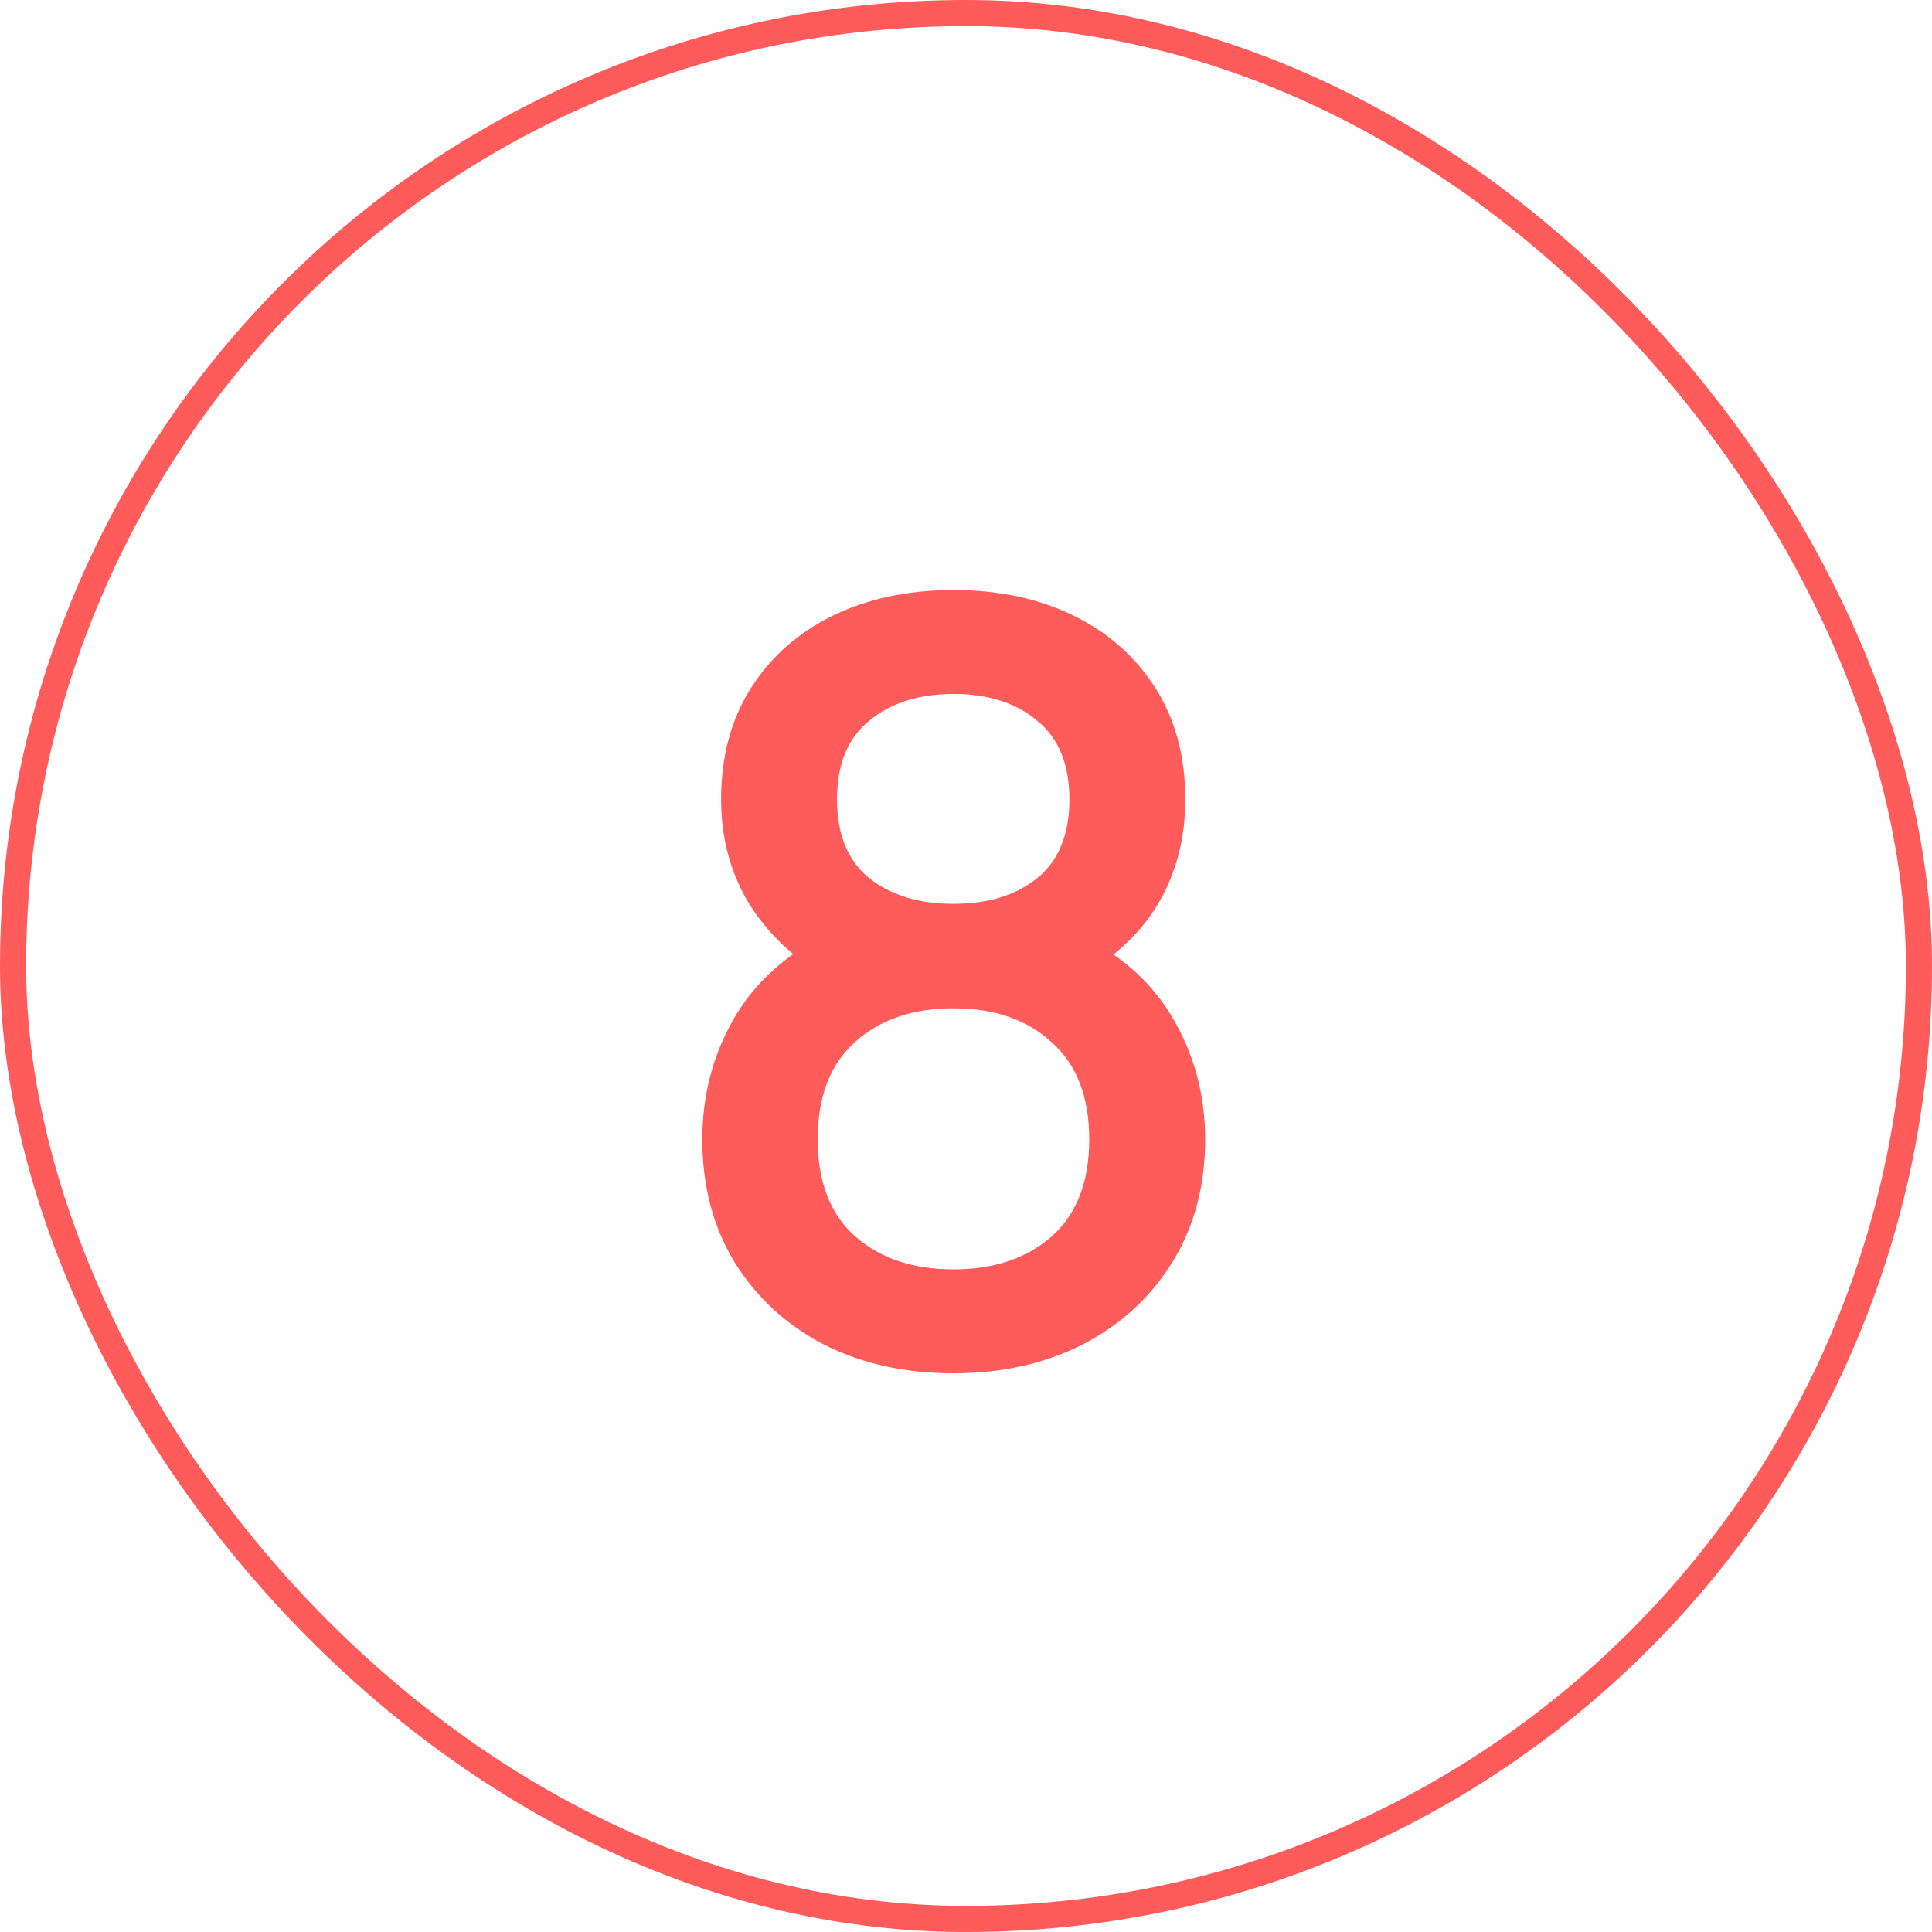
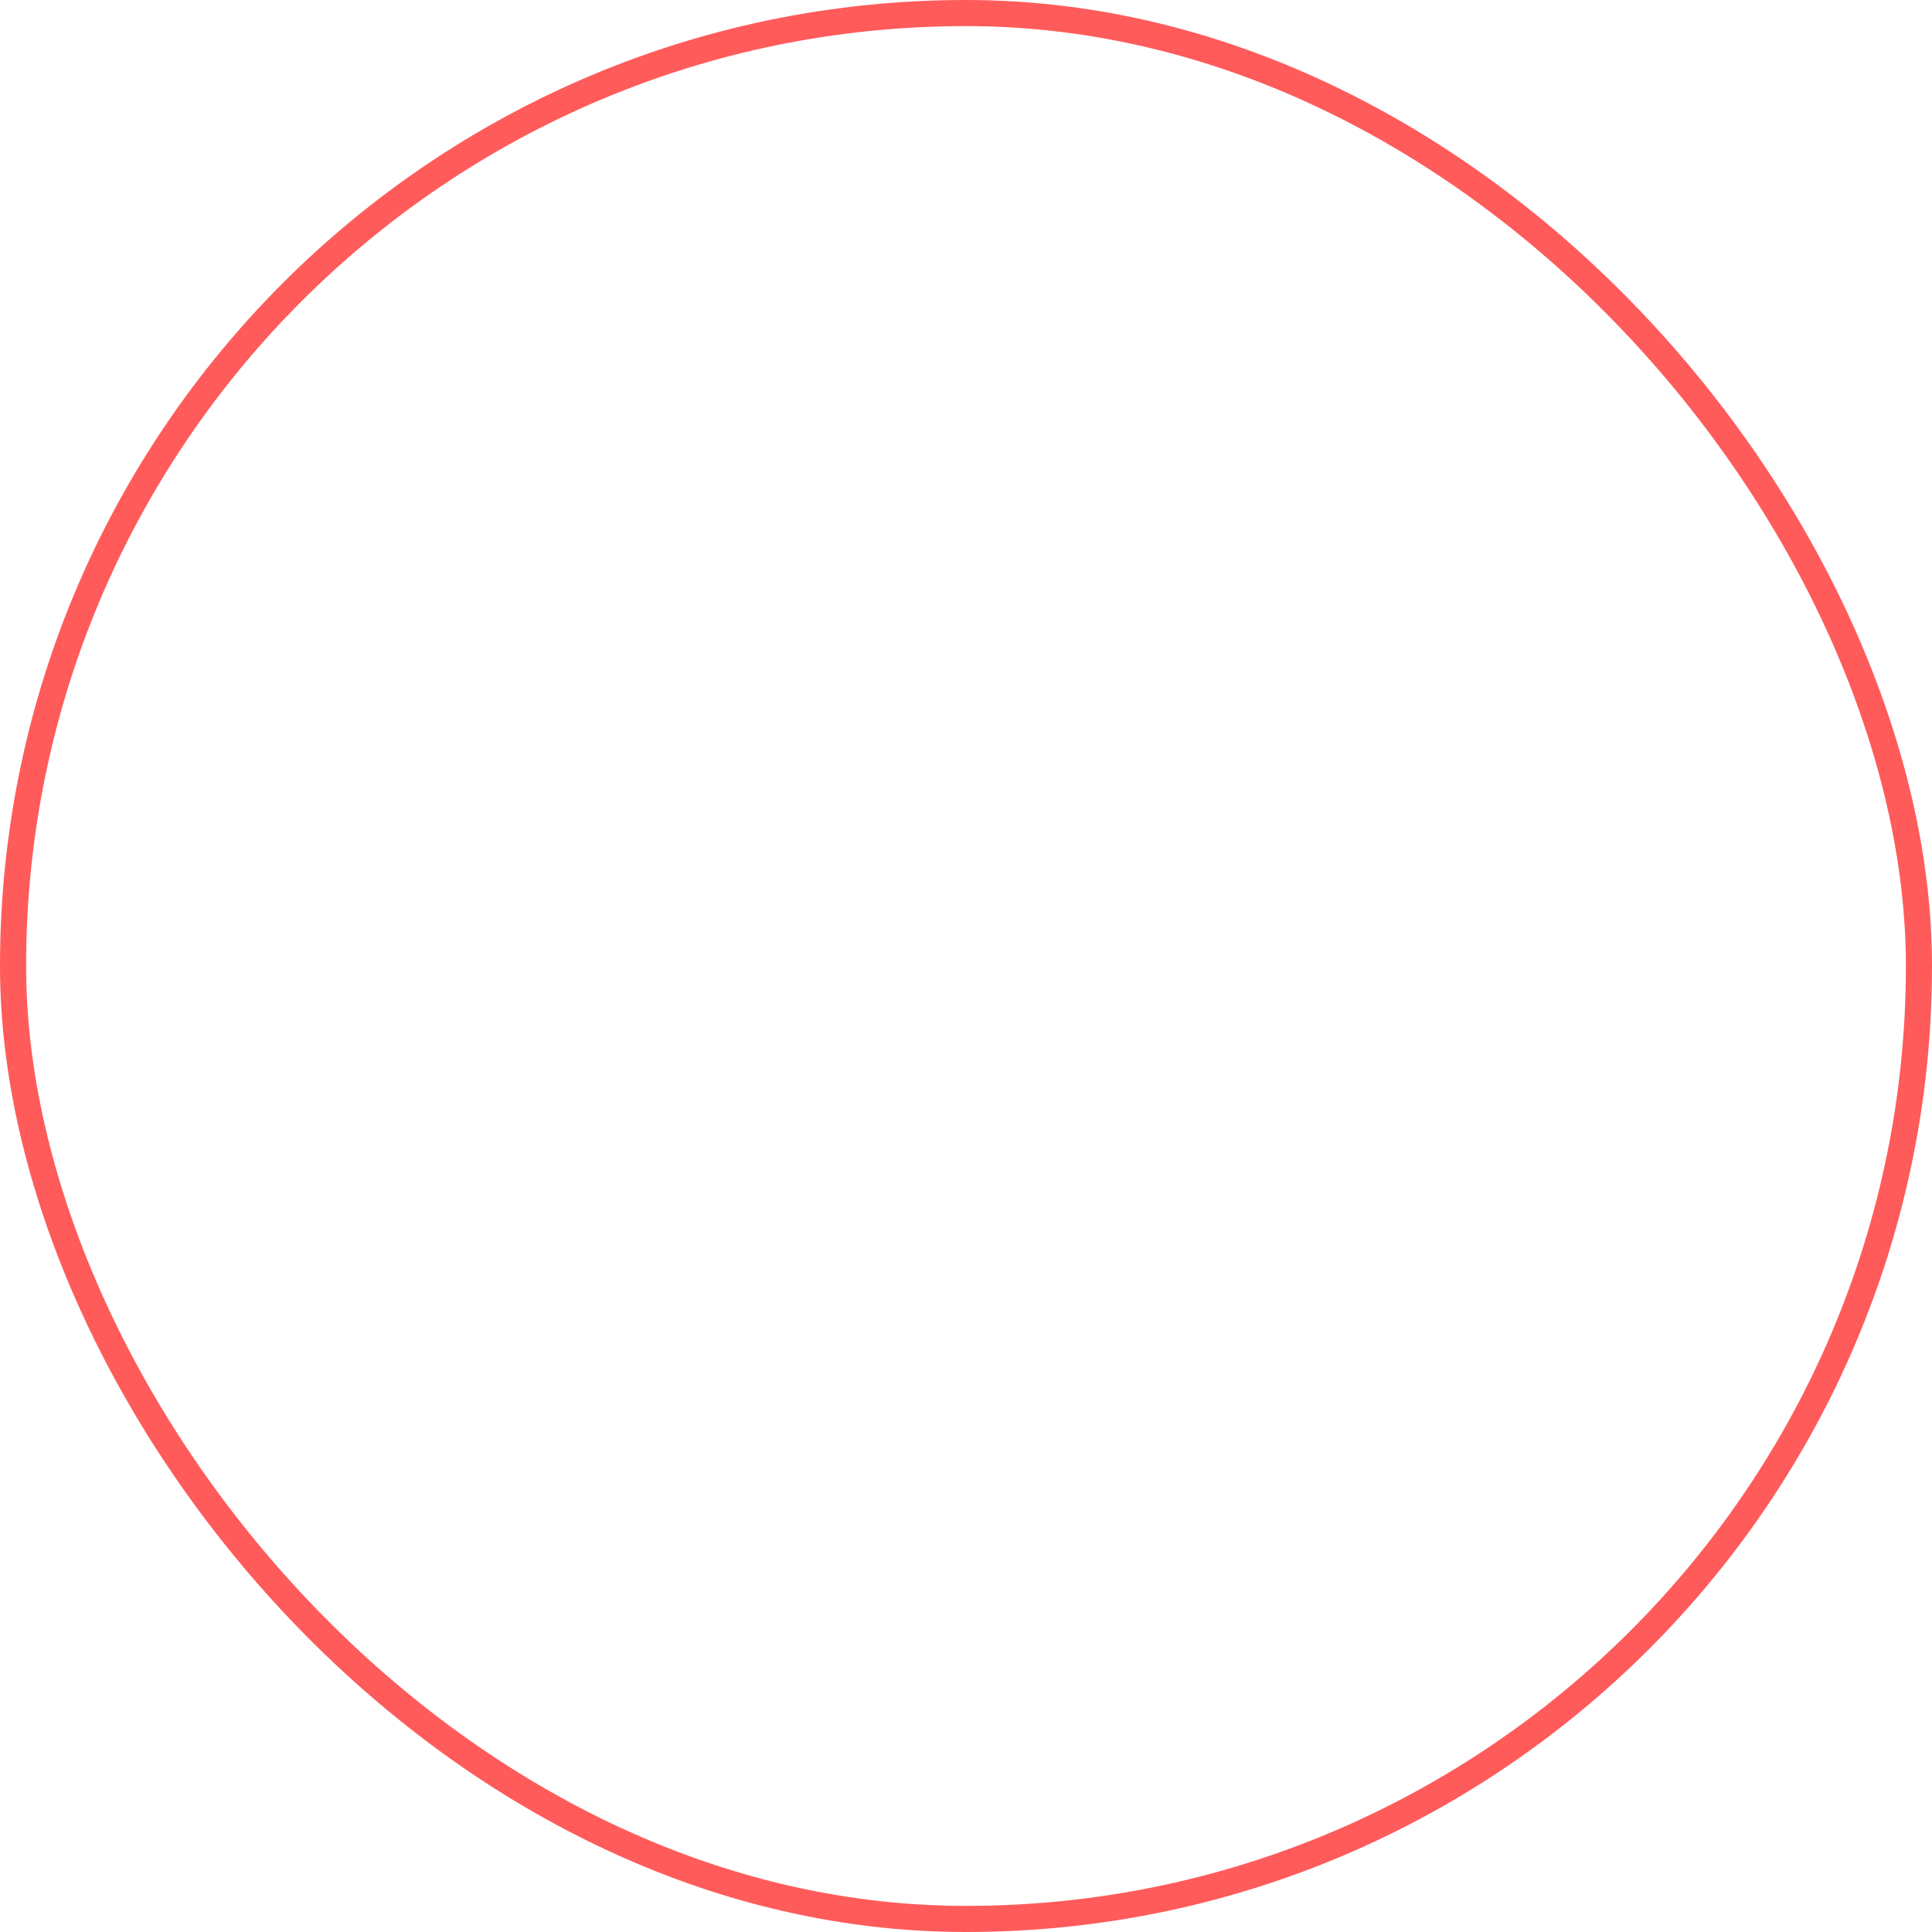
<svg xmlns="http://www.w3.org/2000/svg" width="74" height="74" viewBox="0 0 74 74" fill="none">
-   <path d="M36.52 52.6C34.64 52.6 32.973 52.227 31.52 51.48C30.08 50.72 28.947 49.667 28.12 48.32C27.307 46.973 26.9 45.413 26.9 43.64C26.9 41.987 27.287 40.473 28.06 39.1C28.833 37.727 29.987 36.647 31.52 35.86L31.44 37.3C30.213 36.54 29.267 35.593 28.6 34.46C27.947 33.313 27.62 32.033 27.62 30.62C27.62 28.98 28 27.56 28.76 26.36C29.52 25.16 30.567 24.233 31.9 23.58C33.247 22.927 34.787 22.6 36.52 22.6C38.253 22.6 39.787 22.927 41.12 23.58C42.453 24.233 43.5 25.16 44.26 26.36C45.02 27.56 45.4 28.98 45.4 30.62C45.4 32.033 45.087 33.307 44.46 34.44C43.833 35.573 42.873 36.527 41.58 37.3L41.52 35.9C43.04 36.647 44.193 37.713 44.98 39.1C45.767 40.473 46.16 41.987 46.16 43.64C46.16 45.413 45.747 46.973 44.92 48.32C44.093 49.667 42.953 50.72 41.5 51.48C40.047 52.227 38.387 52.6 36.52 52.6ZM36.52 48.62C38.067 48.62 39.32 48.2 40.28 47.36C41.24 46.507 41.72 45.267 41.72 43.64C41.72 42.013 41.24 40.773 40.28 39.92C39.333 39.053 38.08 38.62 36.52 38.62C34.96 38.62 33.7 39.053 32.74 39.92C31.793 40.773 31.32 42.013 31.32 43.64C31.32 45.267 31.8 46.507 32.76 47.36C33.72 48.2 34.973 48.62 36.52 48.62ZM36.52 34.62C37.84 34.62 38.907 34.293 39.72 33.64C40.547 32.973 40.96 31.967 40.96 30.62C40.96 29.273 40.547 28.267 39.72 27.6C38.907 26.92 37.84 26.58 36.52 26.58C35.2 26.58 34.127 26.92 33.3 27.6C32.473 28.267 32.06 29.273 32.06 30.62C32.06 31.967 32.473 32.973 33.3 33.64C34.127 34.293 35.2 34.62 36.52 34.62Z" fill="#FF5B5B" />
  <rect x="0.5" y="0.5" width="73" height="73" rx="36.5" stroke="#FF5B5B" />
</svg>